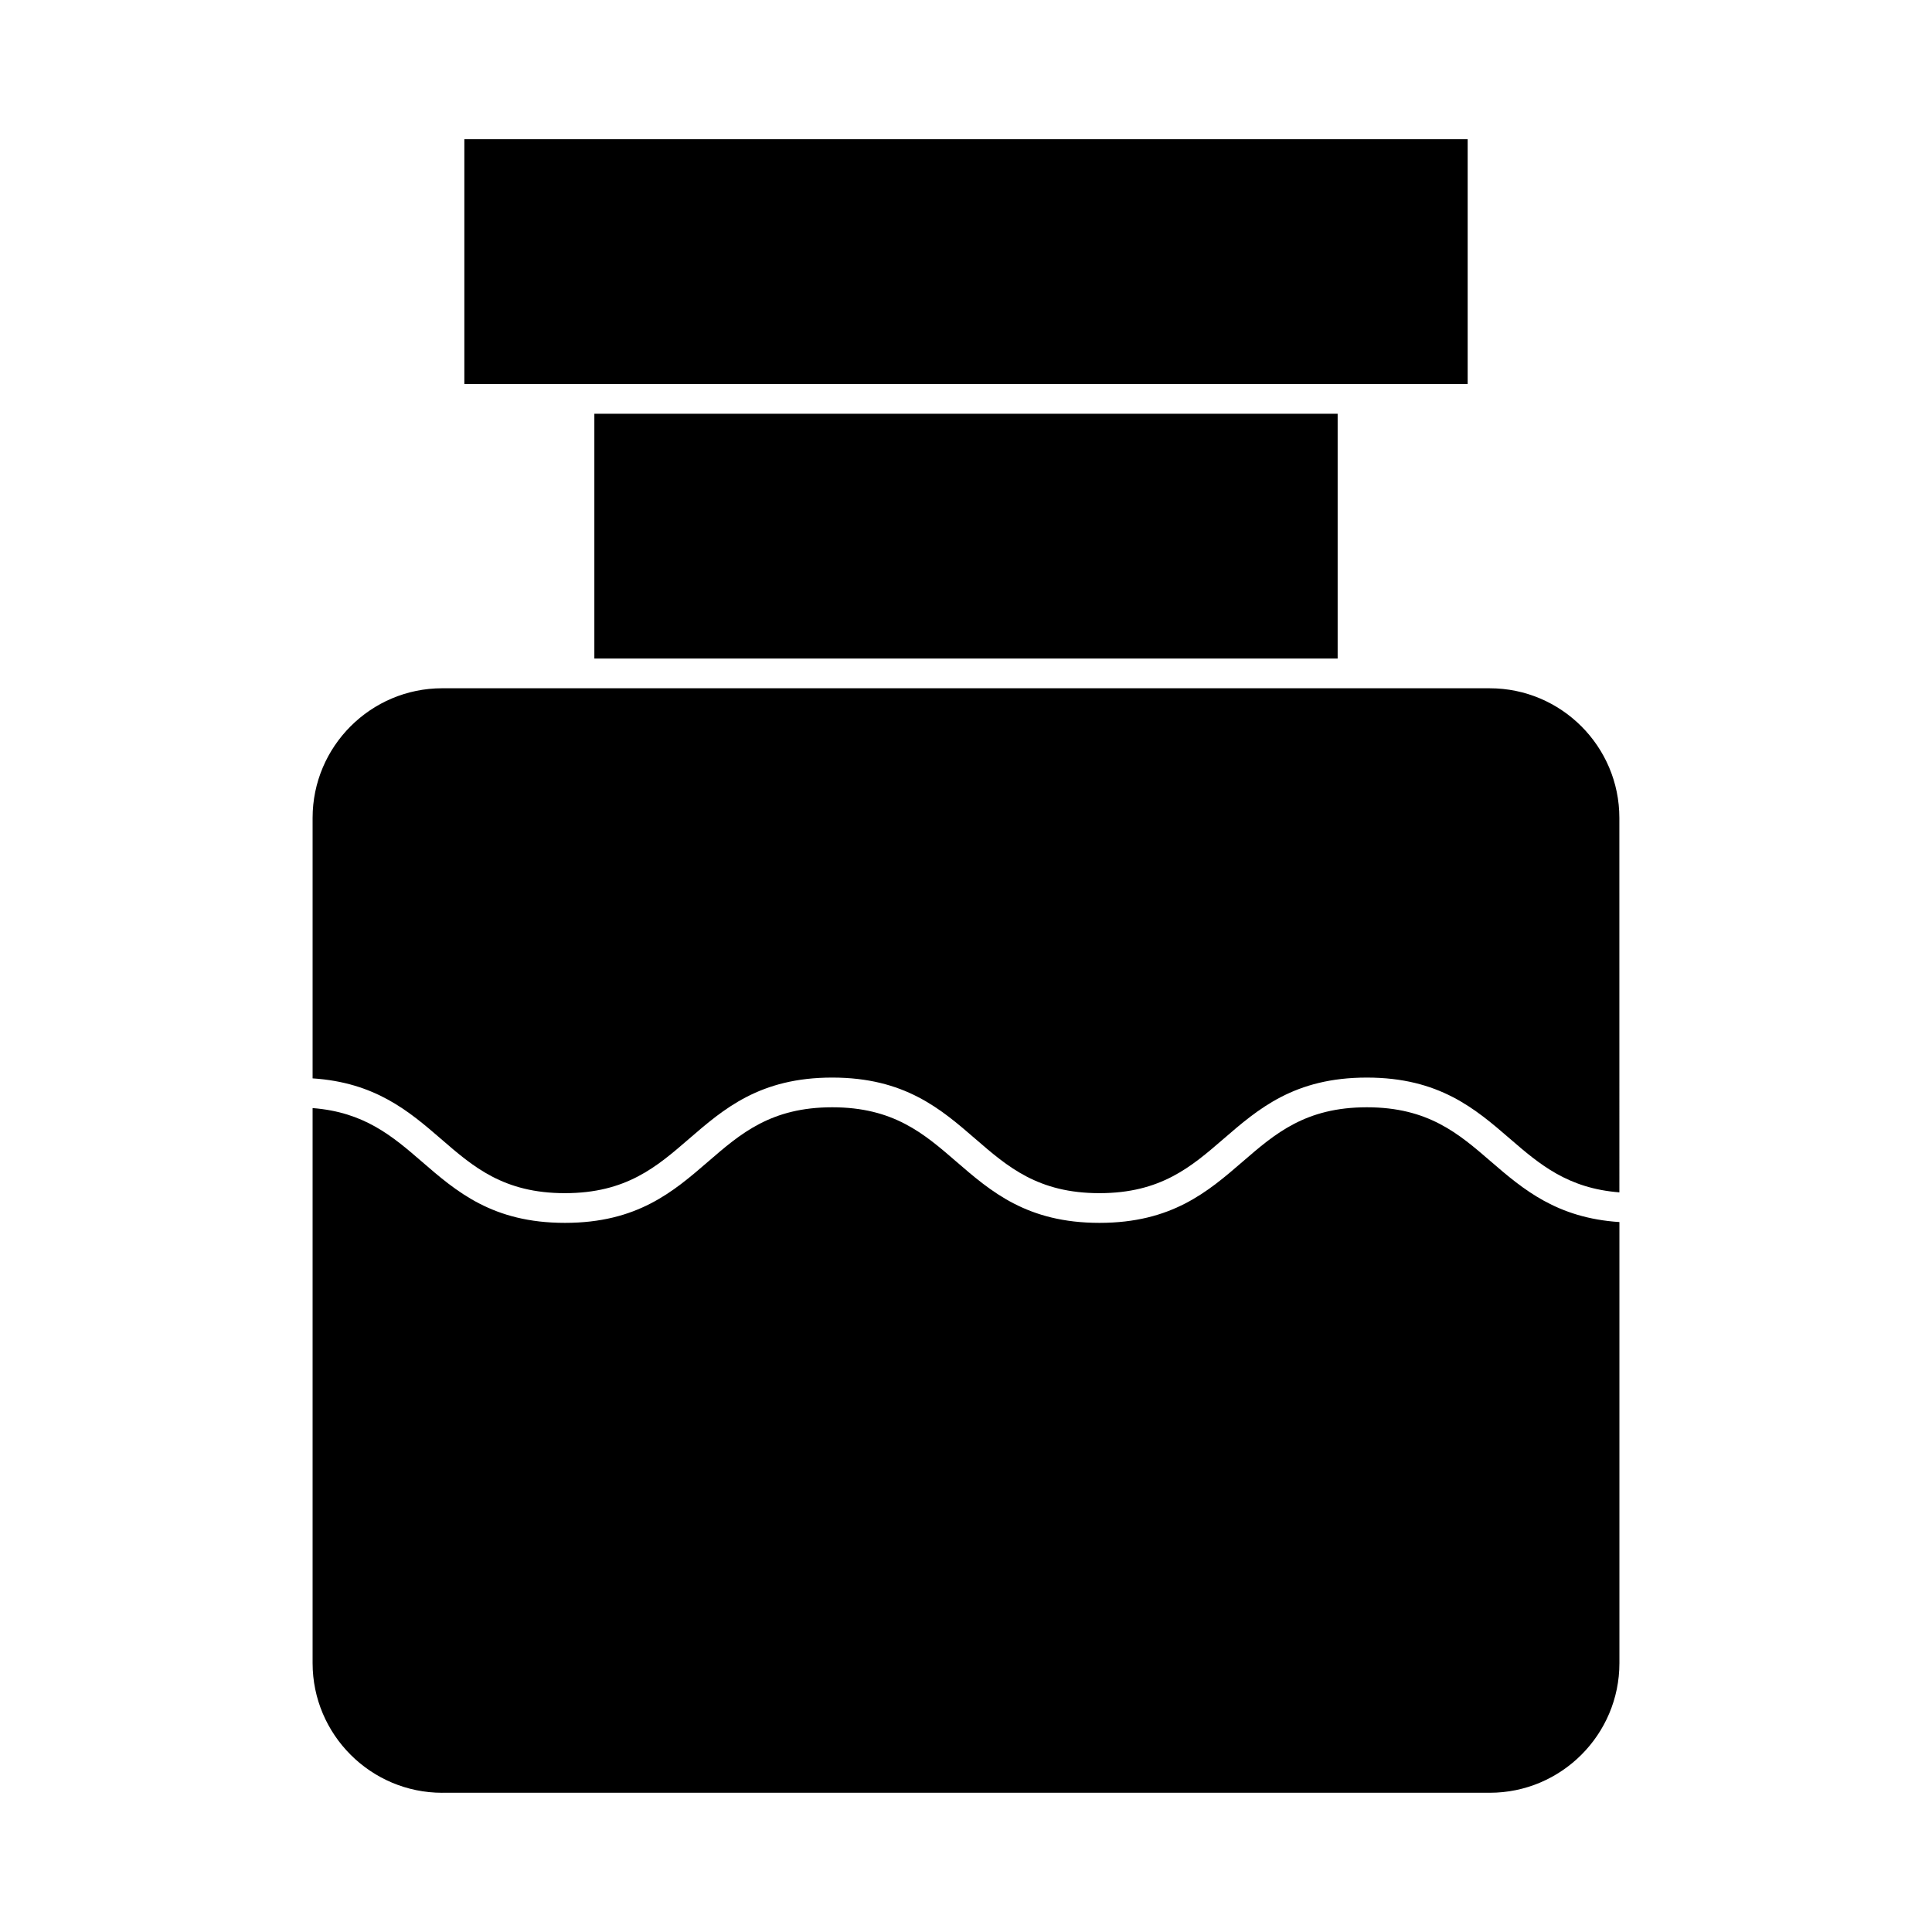
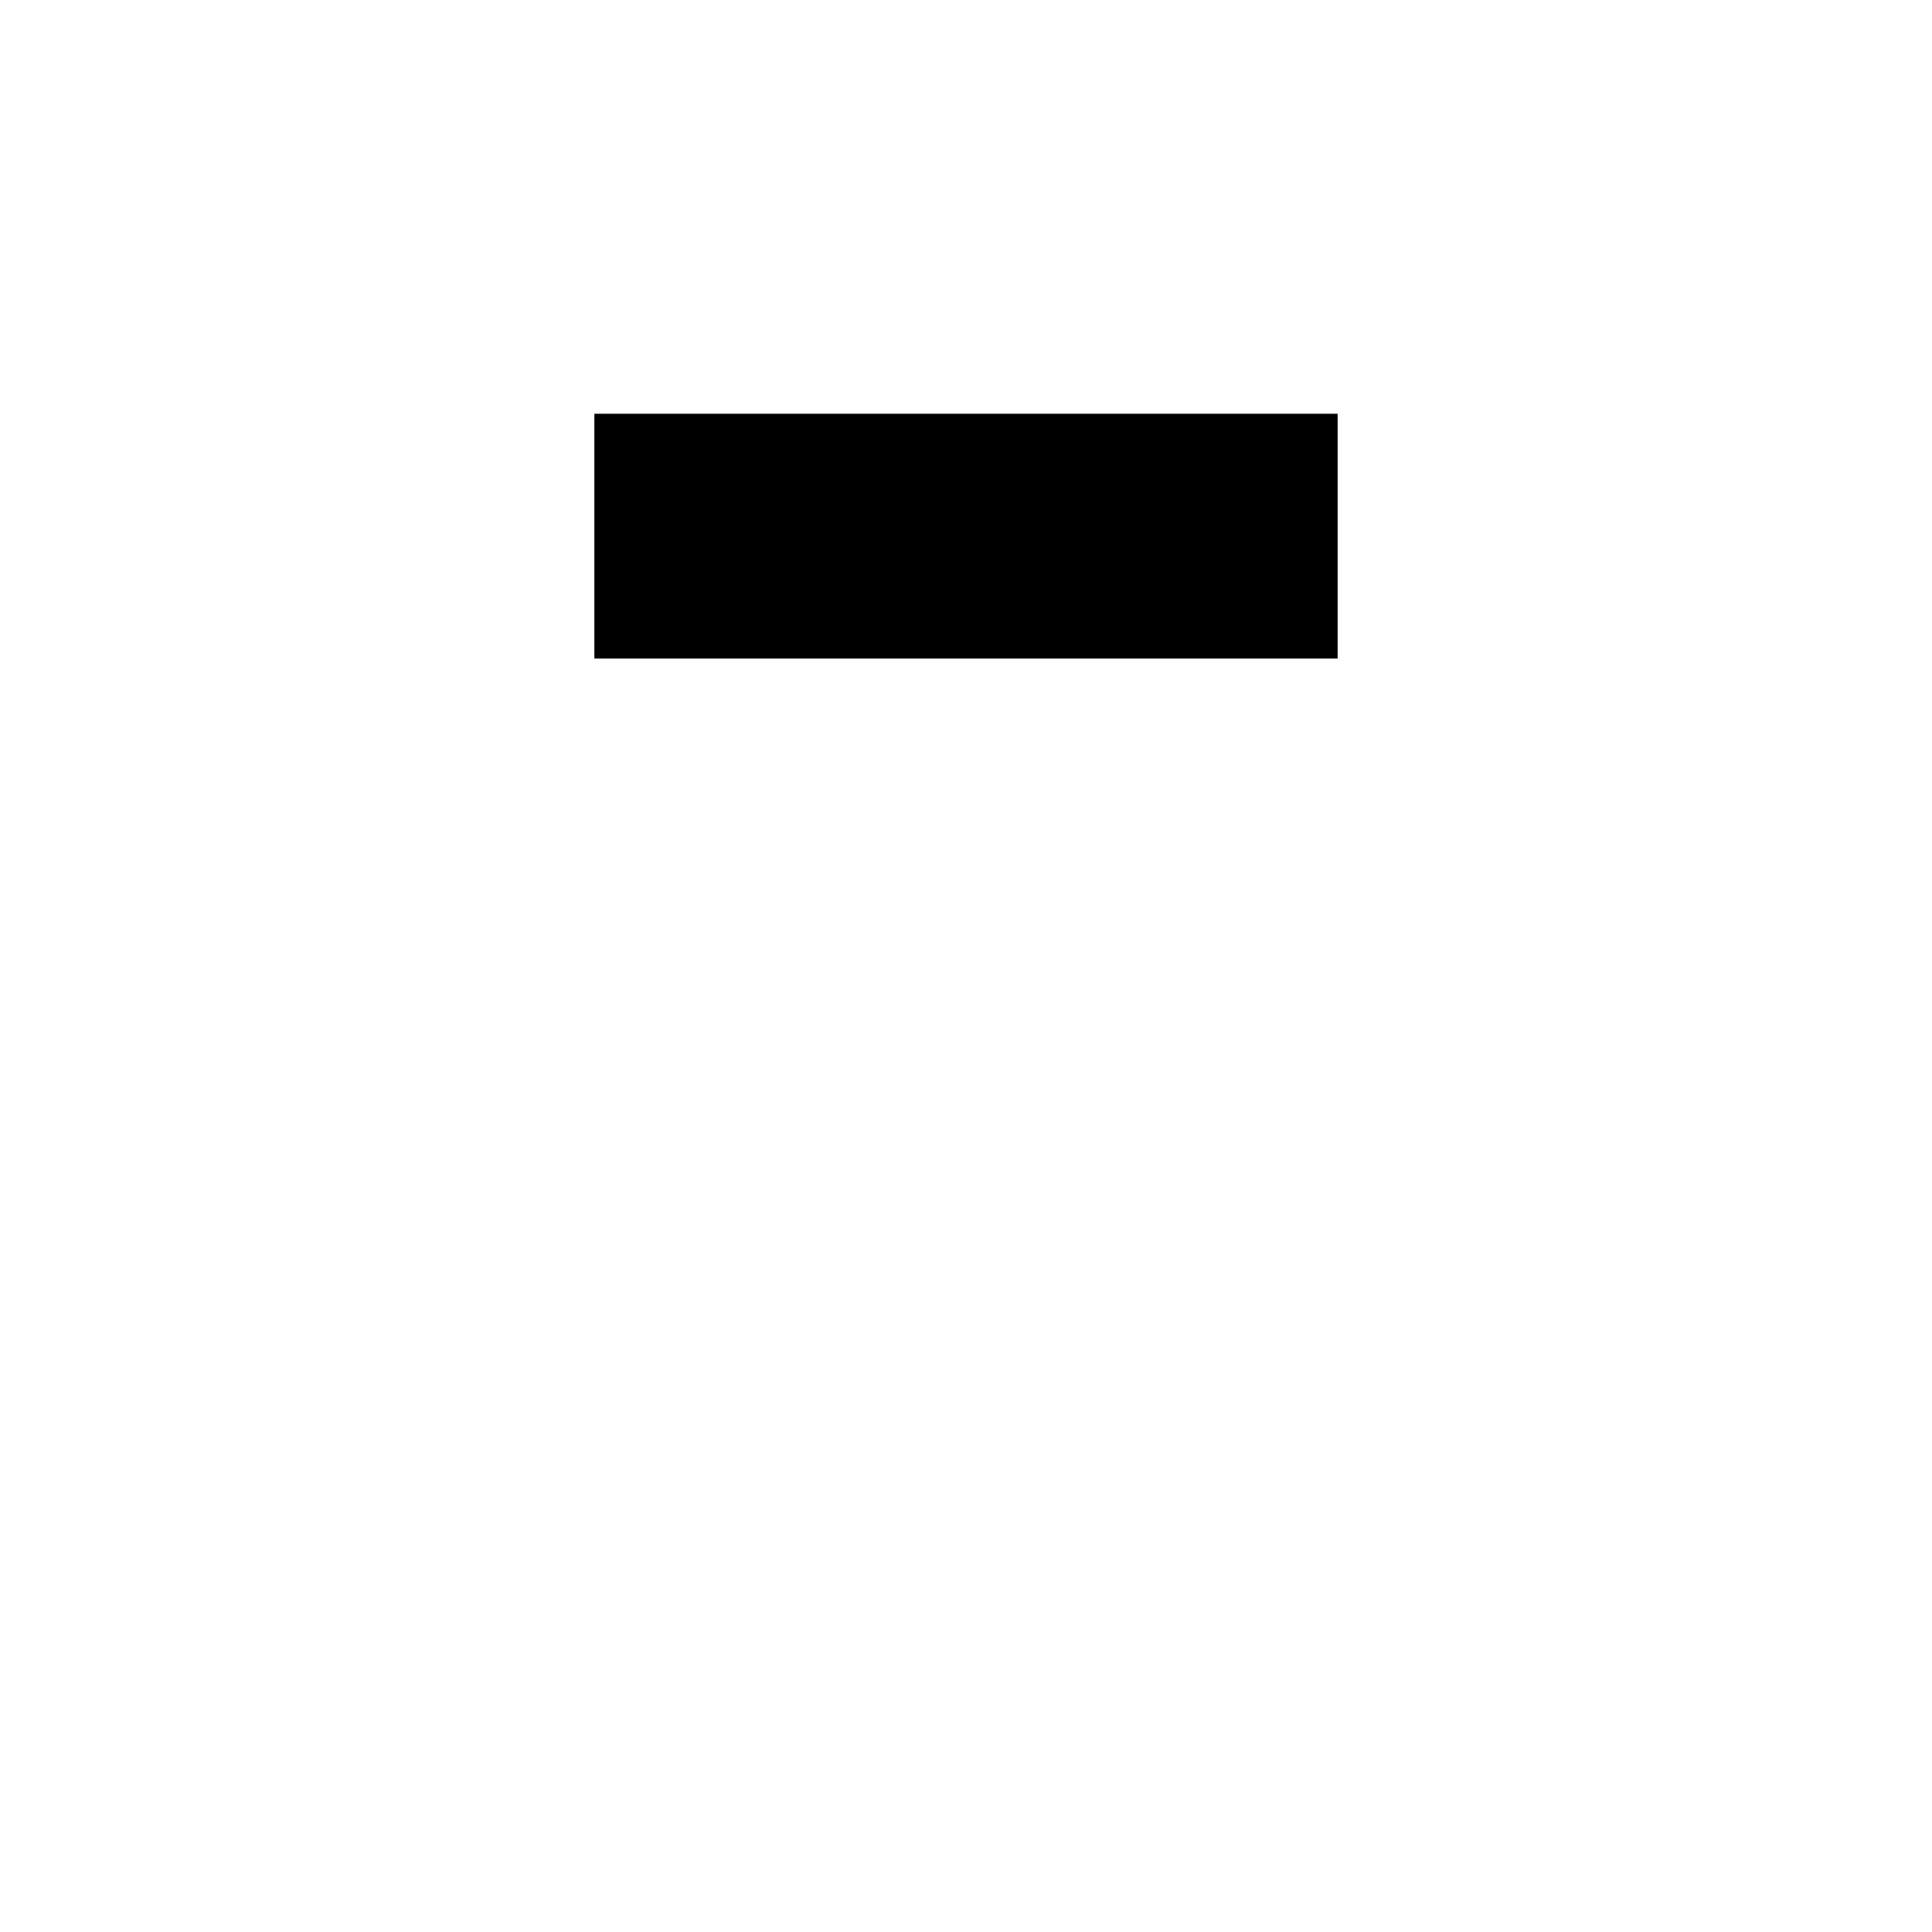
<svg xmlns="http://www.w3.org/2000/svg" fill="#000000" width="800px" height="800px" version="1.1" viewBox="144 144 512 512">
  <g>
-     <path d="m293.71 460.2c16.242 0 24.309-6.977 32.844-14.359 9.254-7.996 18.82-16.273 37.992-16.273s28.734 8.277 37.98 16.281c8.535 7.383 16.594 14.352 32.828 14.352 16.254 0 24.32-6.977 32.863-14.359 9.254-7.996 18.824-16.273 38.008-16.273 19.18 0 28.75 8.277 38 16.273 7.809 6.75 15.297 13.09 28.926 14.145l-0.004-99.234c0-18.945-15.414-34.352-34.352-34.352h-32.441l-212.72-0.004h-32.441c-18.941 0-34.352 15.414-34.352 34.352v69.031c16.52 1.074 25.469 8.637 34.043 16.059 8.531 7.394 16.59 14.363 32.828 14.363z" />
    <path d="m301.51 253.65h196.98v64.875h-196.98z" />
-     <path d="m261.2 619.1h277.61c18.941 0 34.352-15.414 34.352-34.352v-116.89c-16.535-1.074-25.488-8.637-34.074-16.059-8.539-7.383-16.605-14.359-32.852-14.359-16.246 0-24.32 6.977-32.859 14.359-9.258 7.996-18.824 16.273-38.012 16.273-19.164 0-28.734-8.277-37.98-16.273-8.535-7.383-16.594-14.359-32.832-14.359-16.242 0-24.305 6.977-32.844 14.359-9.254 7.996-18.82 16.273-37.996 16.273-19.172 0-28.734-8.277-37.98-16.281-7.797-6.75-15.281-13.09-28.891-14.137v147.1c0.008 18.941 15.422 34.352 34.363 34.352z" />
-     <path d="m506.36 245.77h26.586v-64.879h-265.89v64.879z" />
  </g>
</svg>